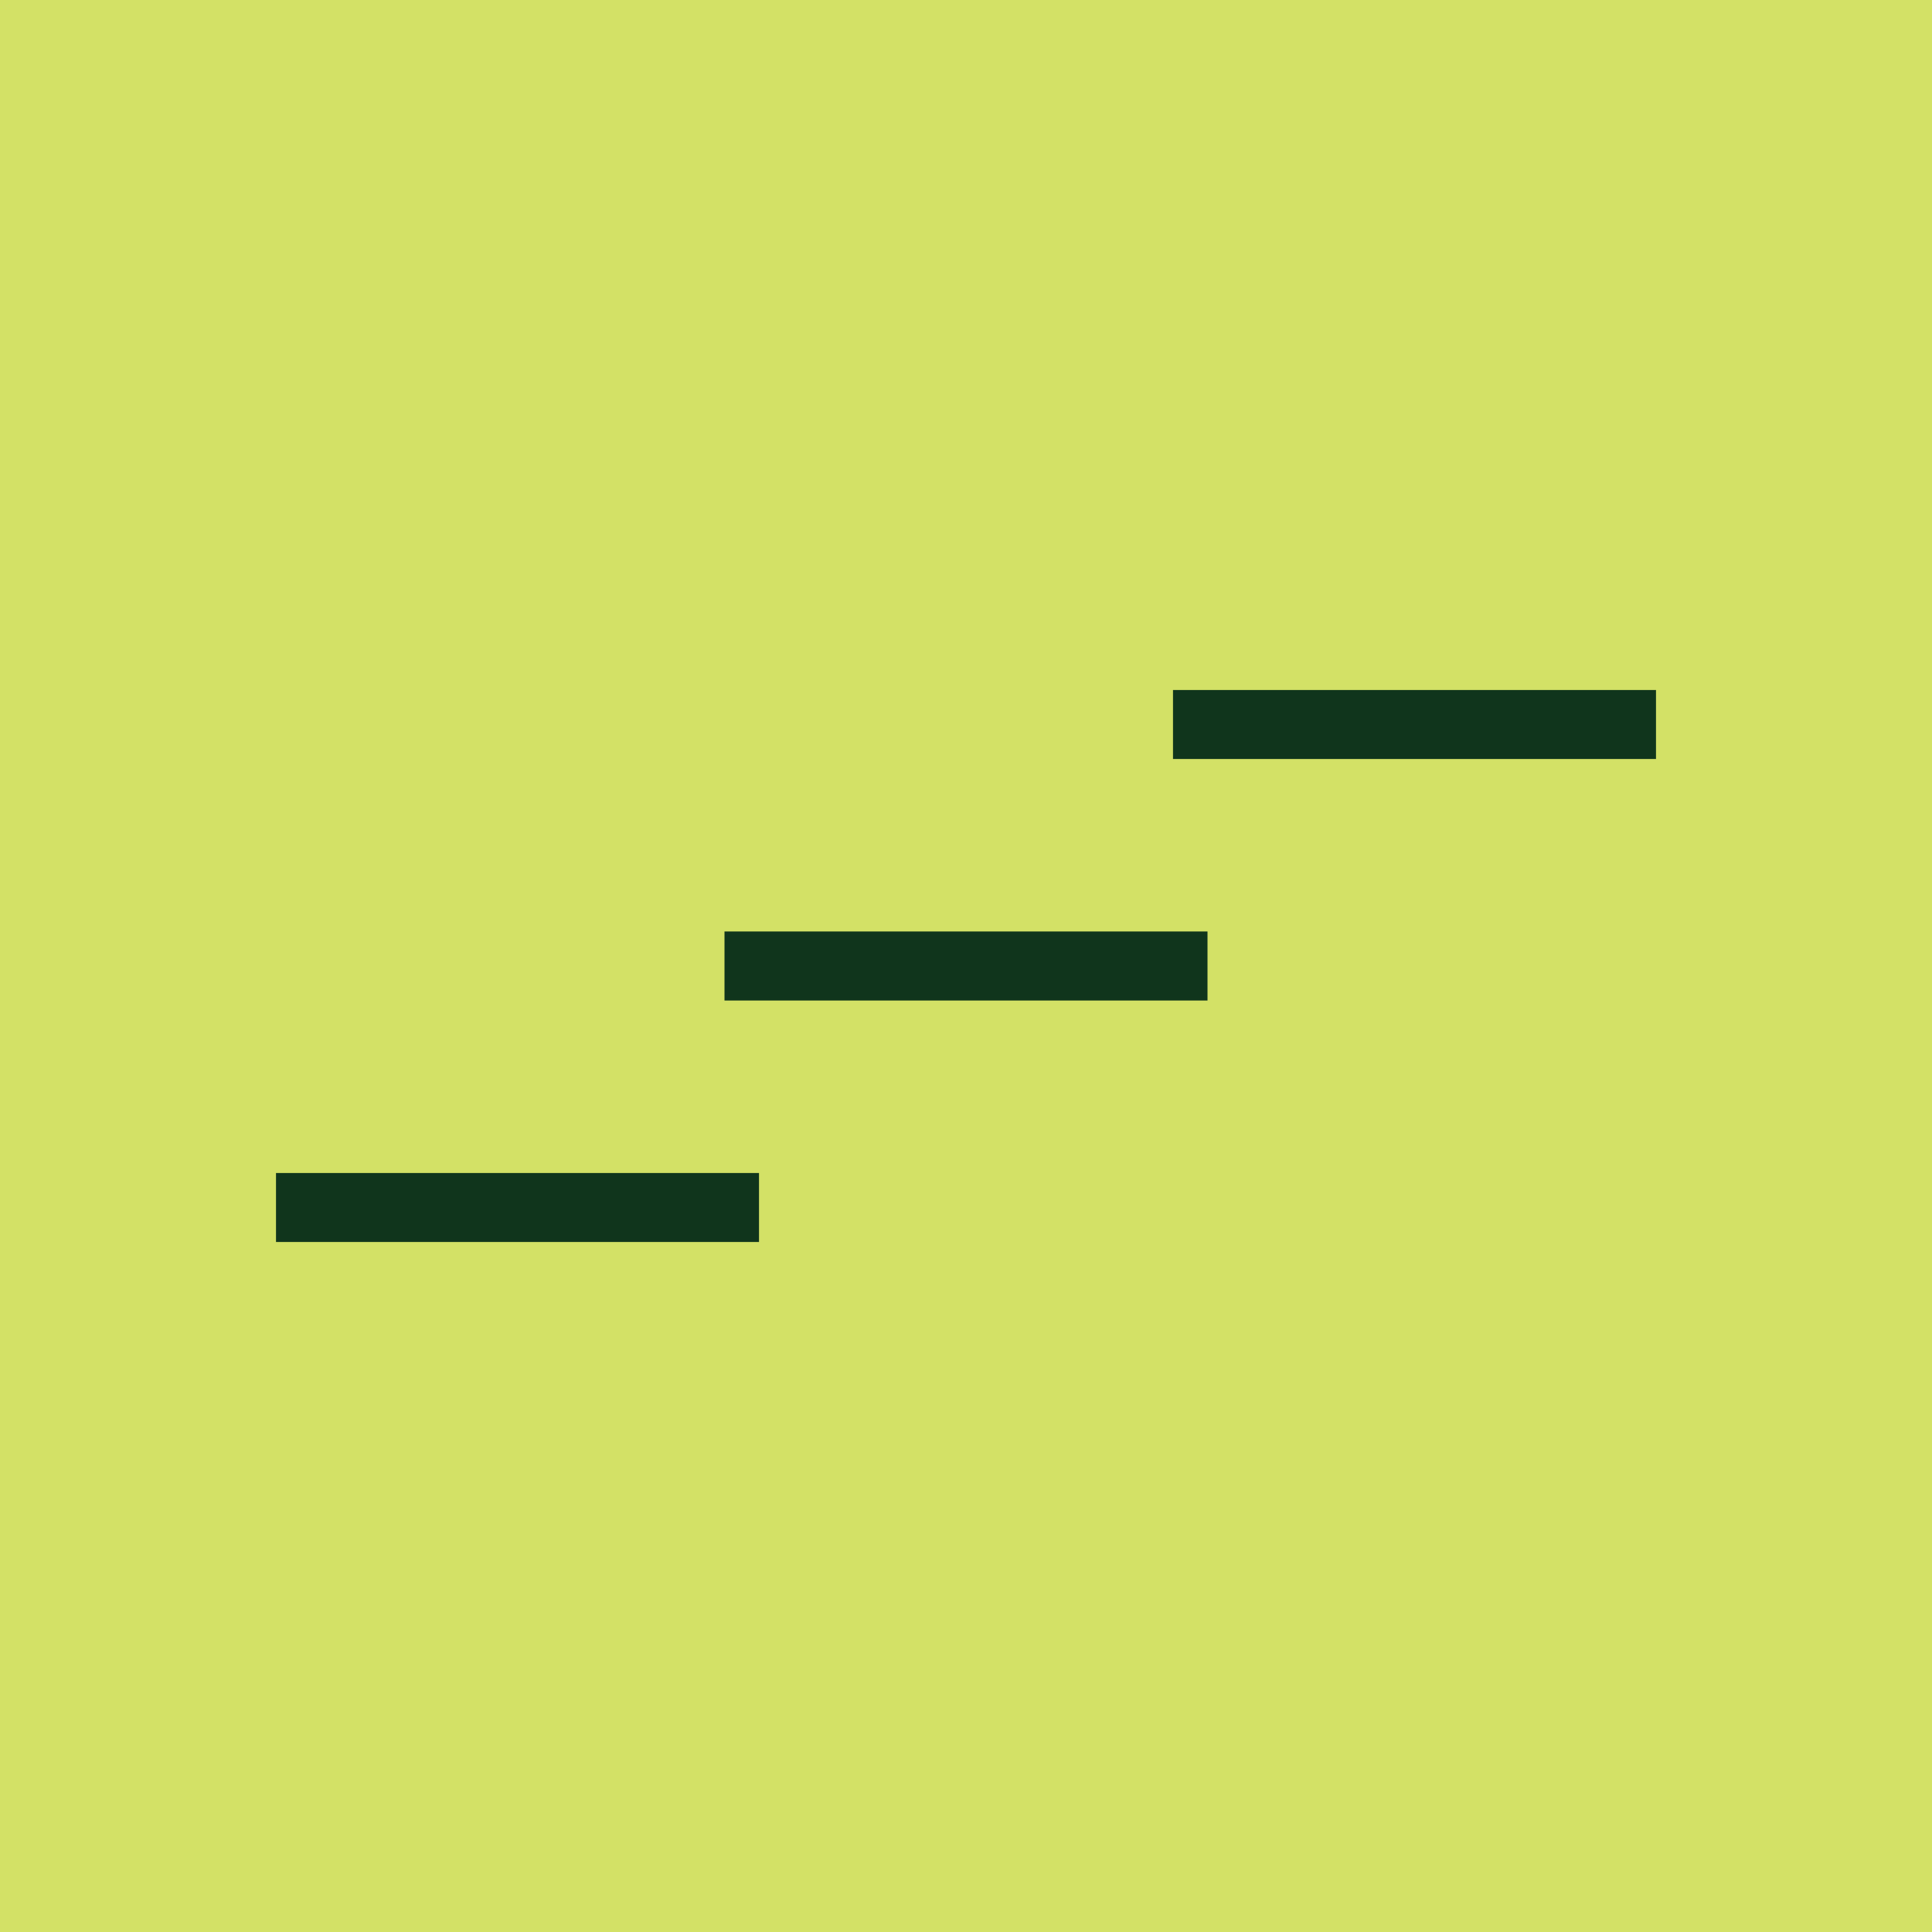
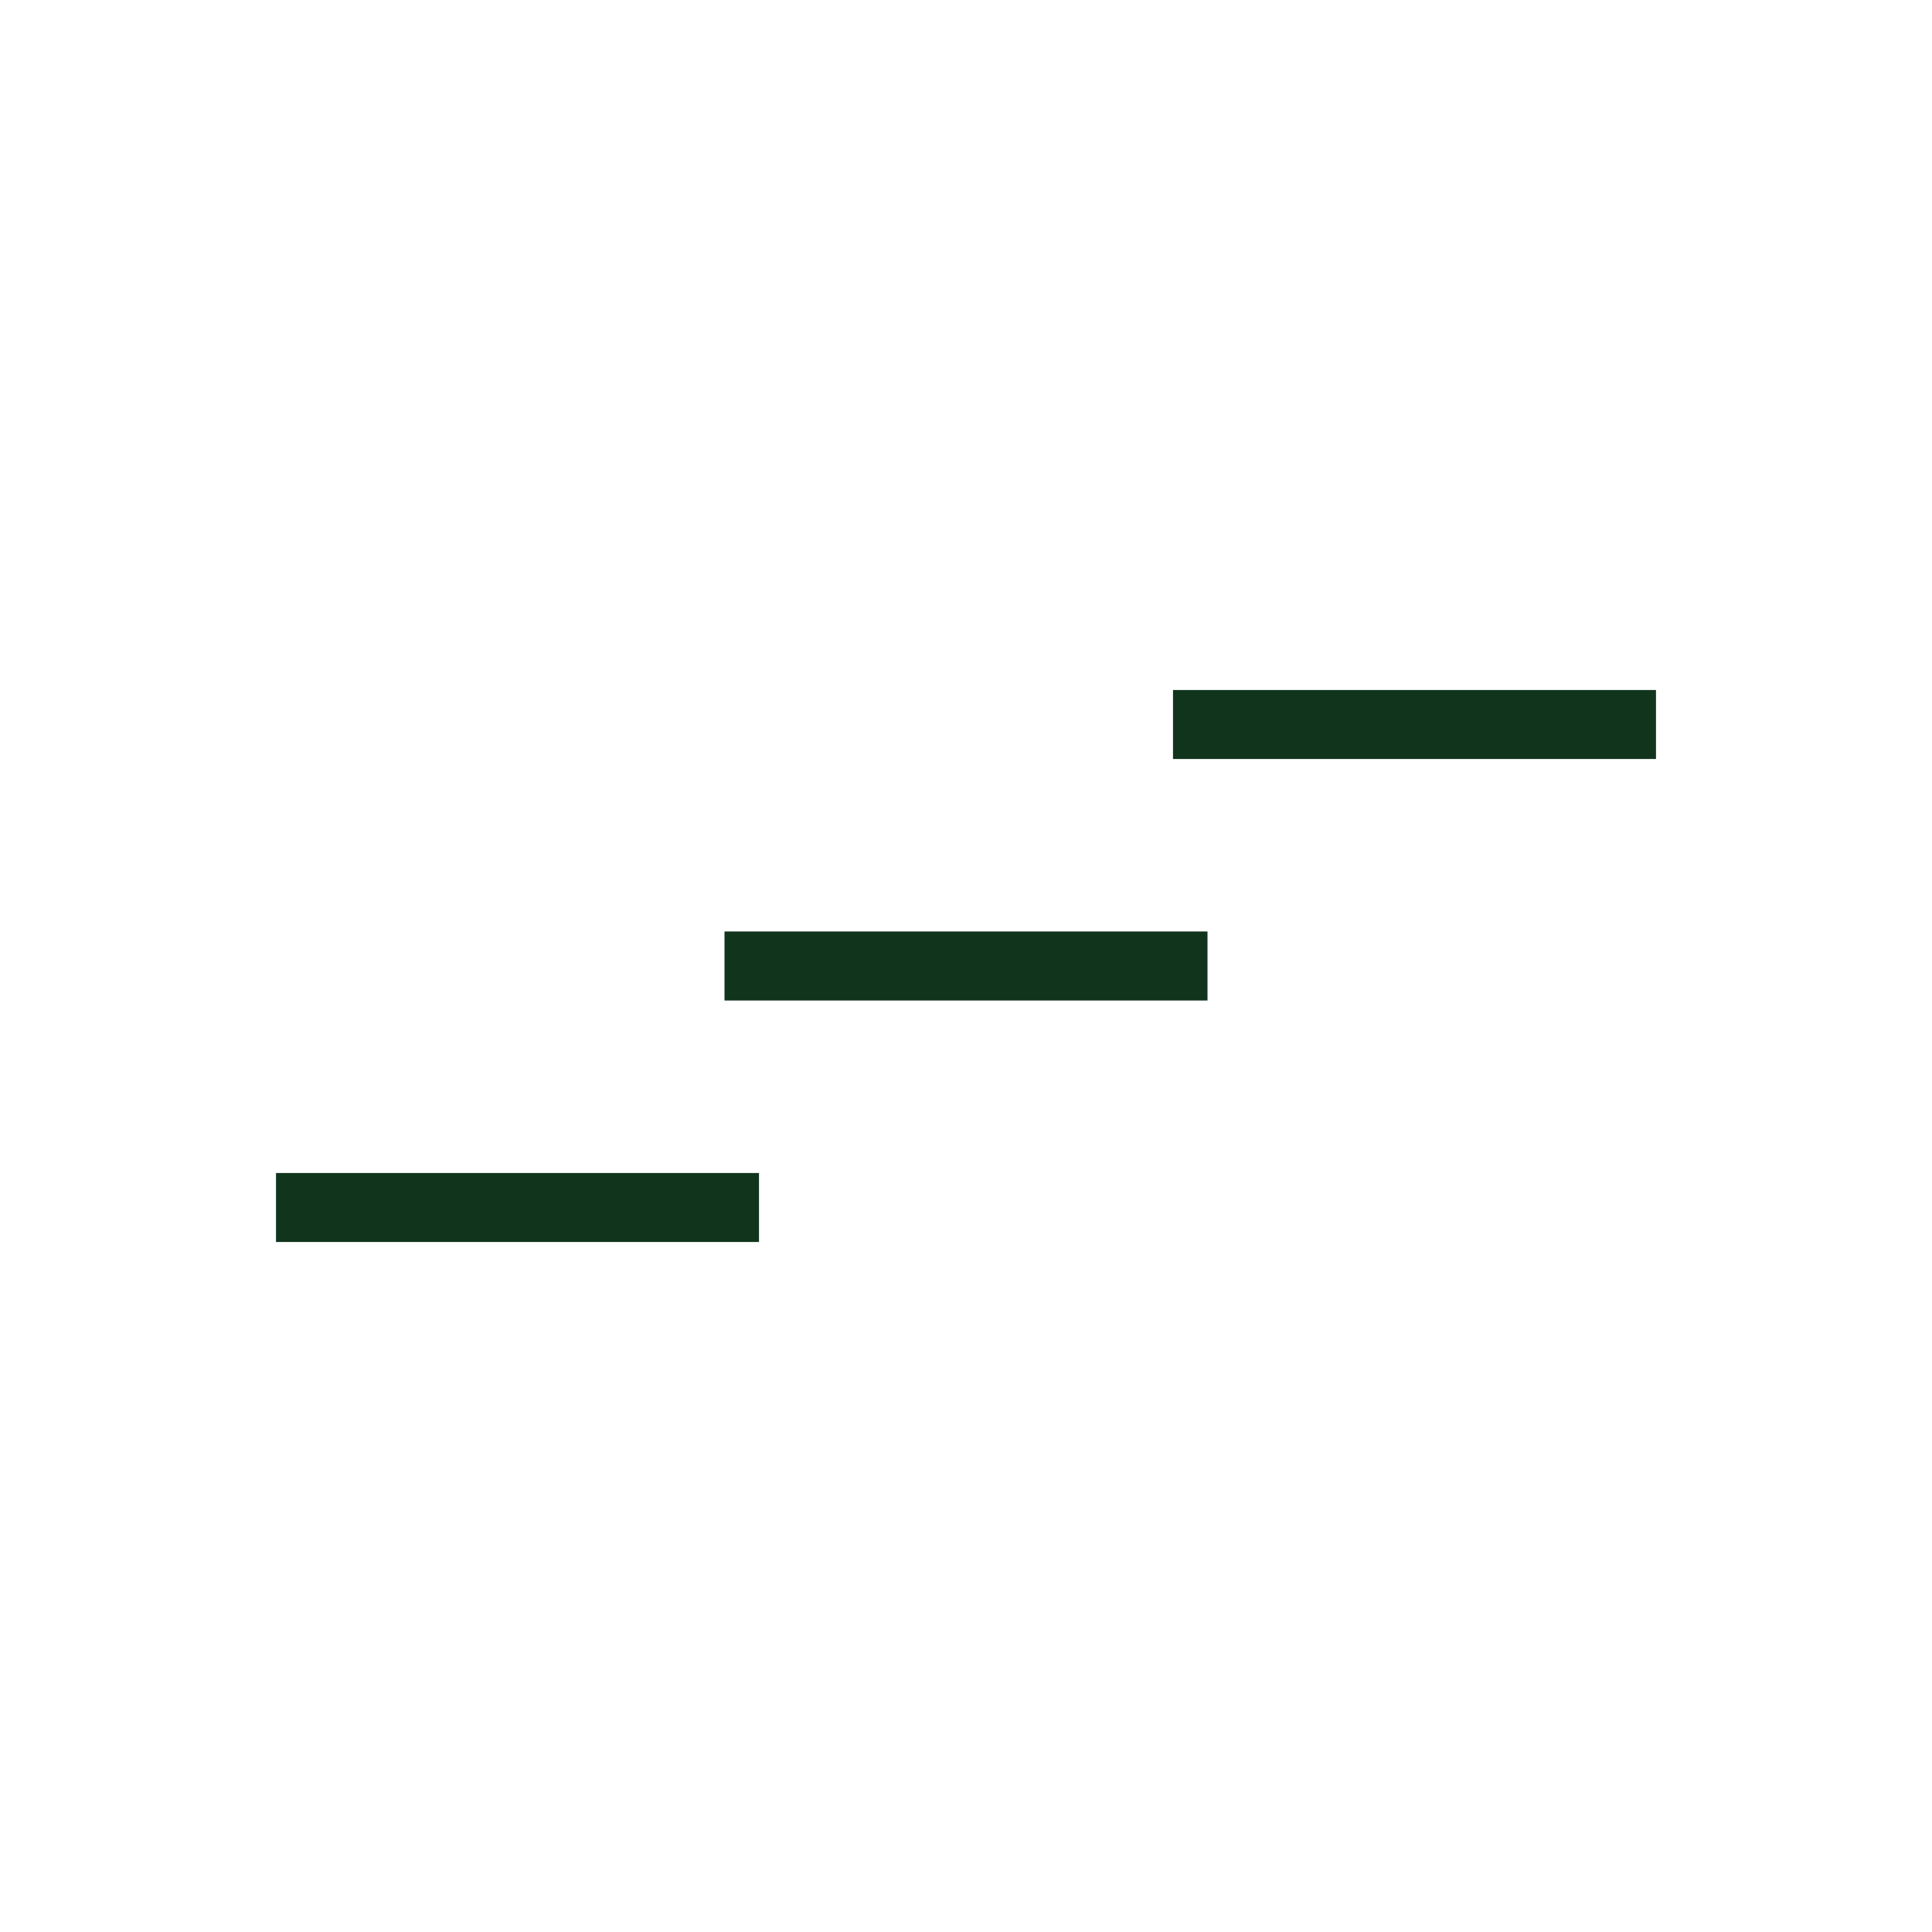
<svg xmlns="http://www.w3.org/2000/svg" width="56" height="56" viewBox="0 0 56 56">
-   <path fill="#D3E166" d="M0 0h56v56H0z" />
  <path d="M34 20h14v2H34v-2Zm-13 7h14v2H21v-2Zm1 7H8v2h14v-2Z" fill="#10351C" />
</svg>